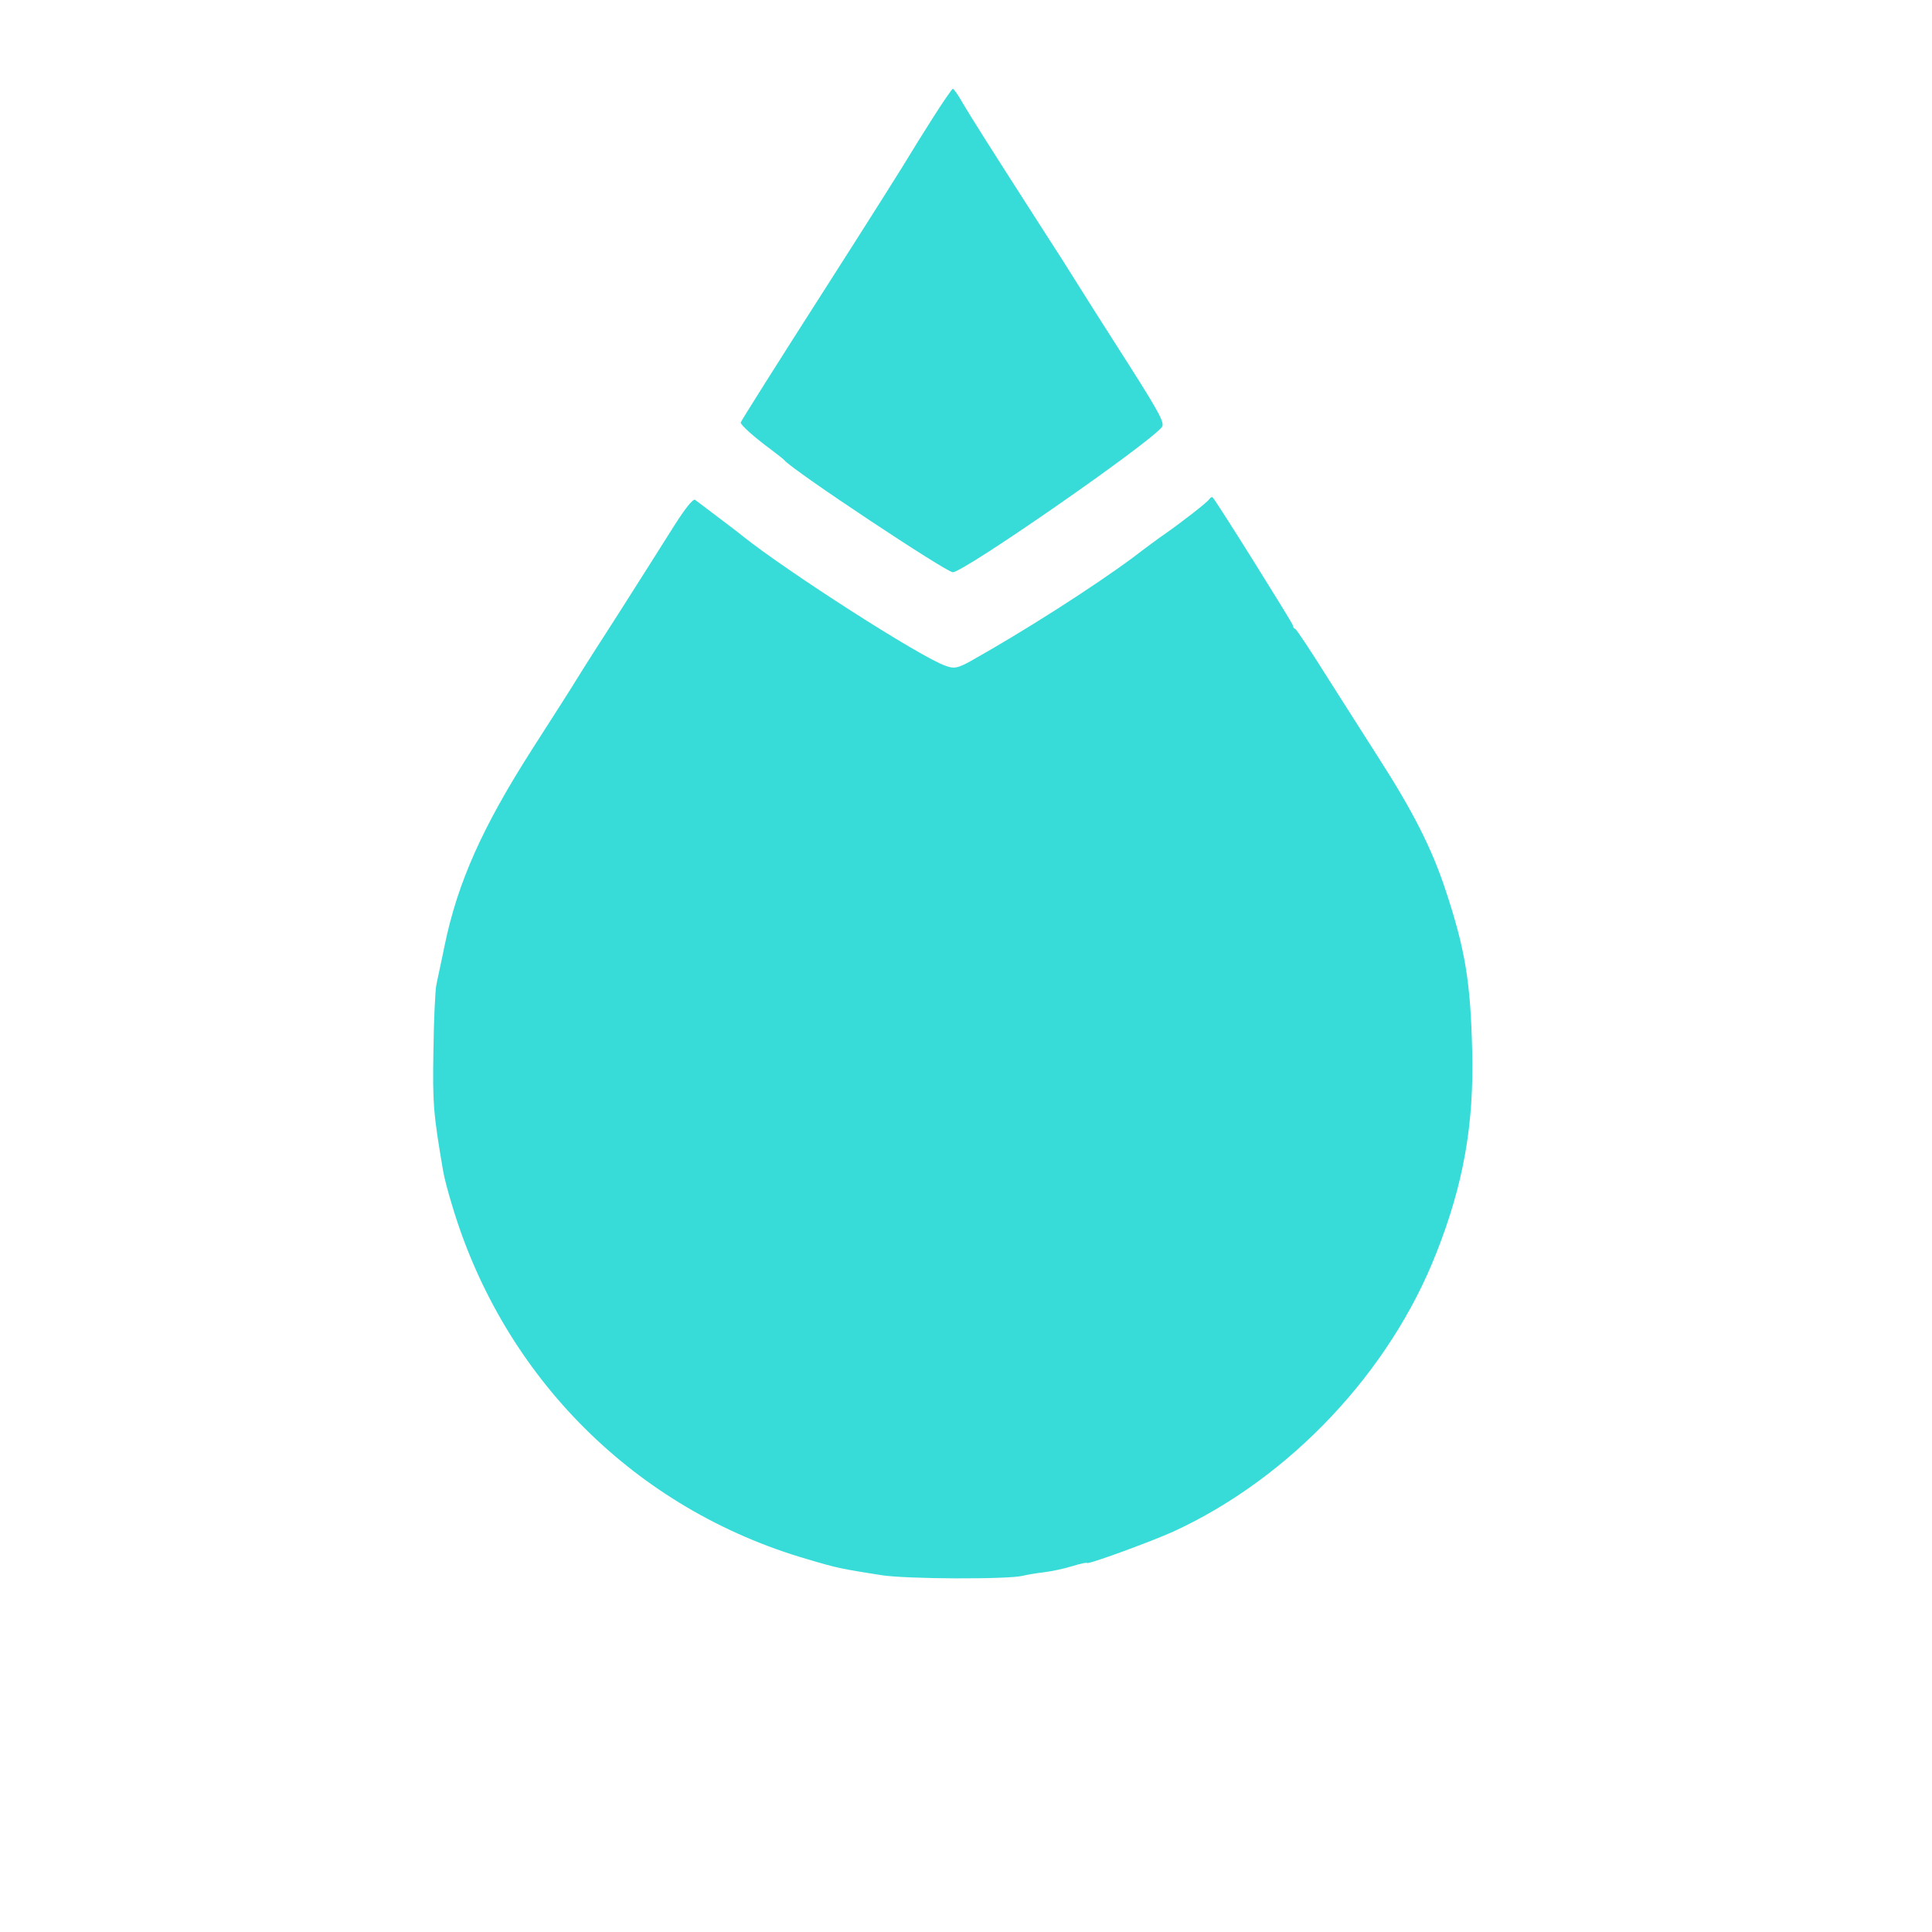
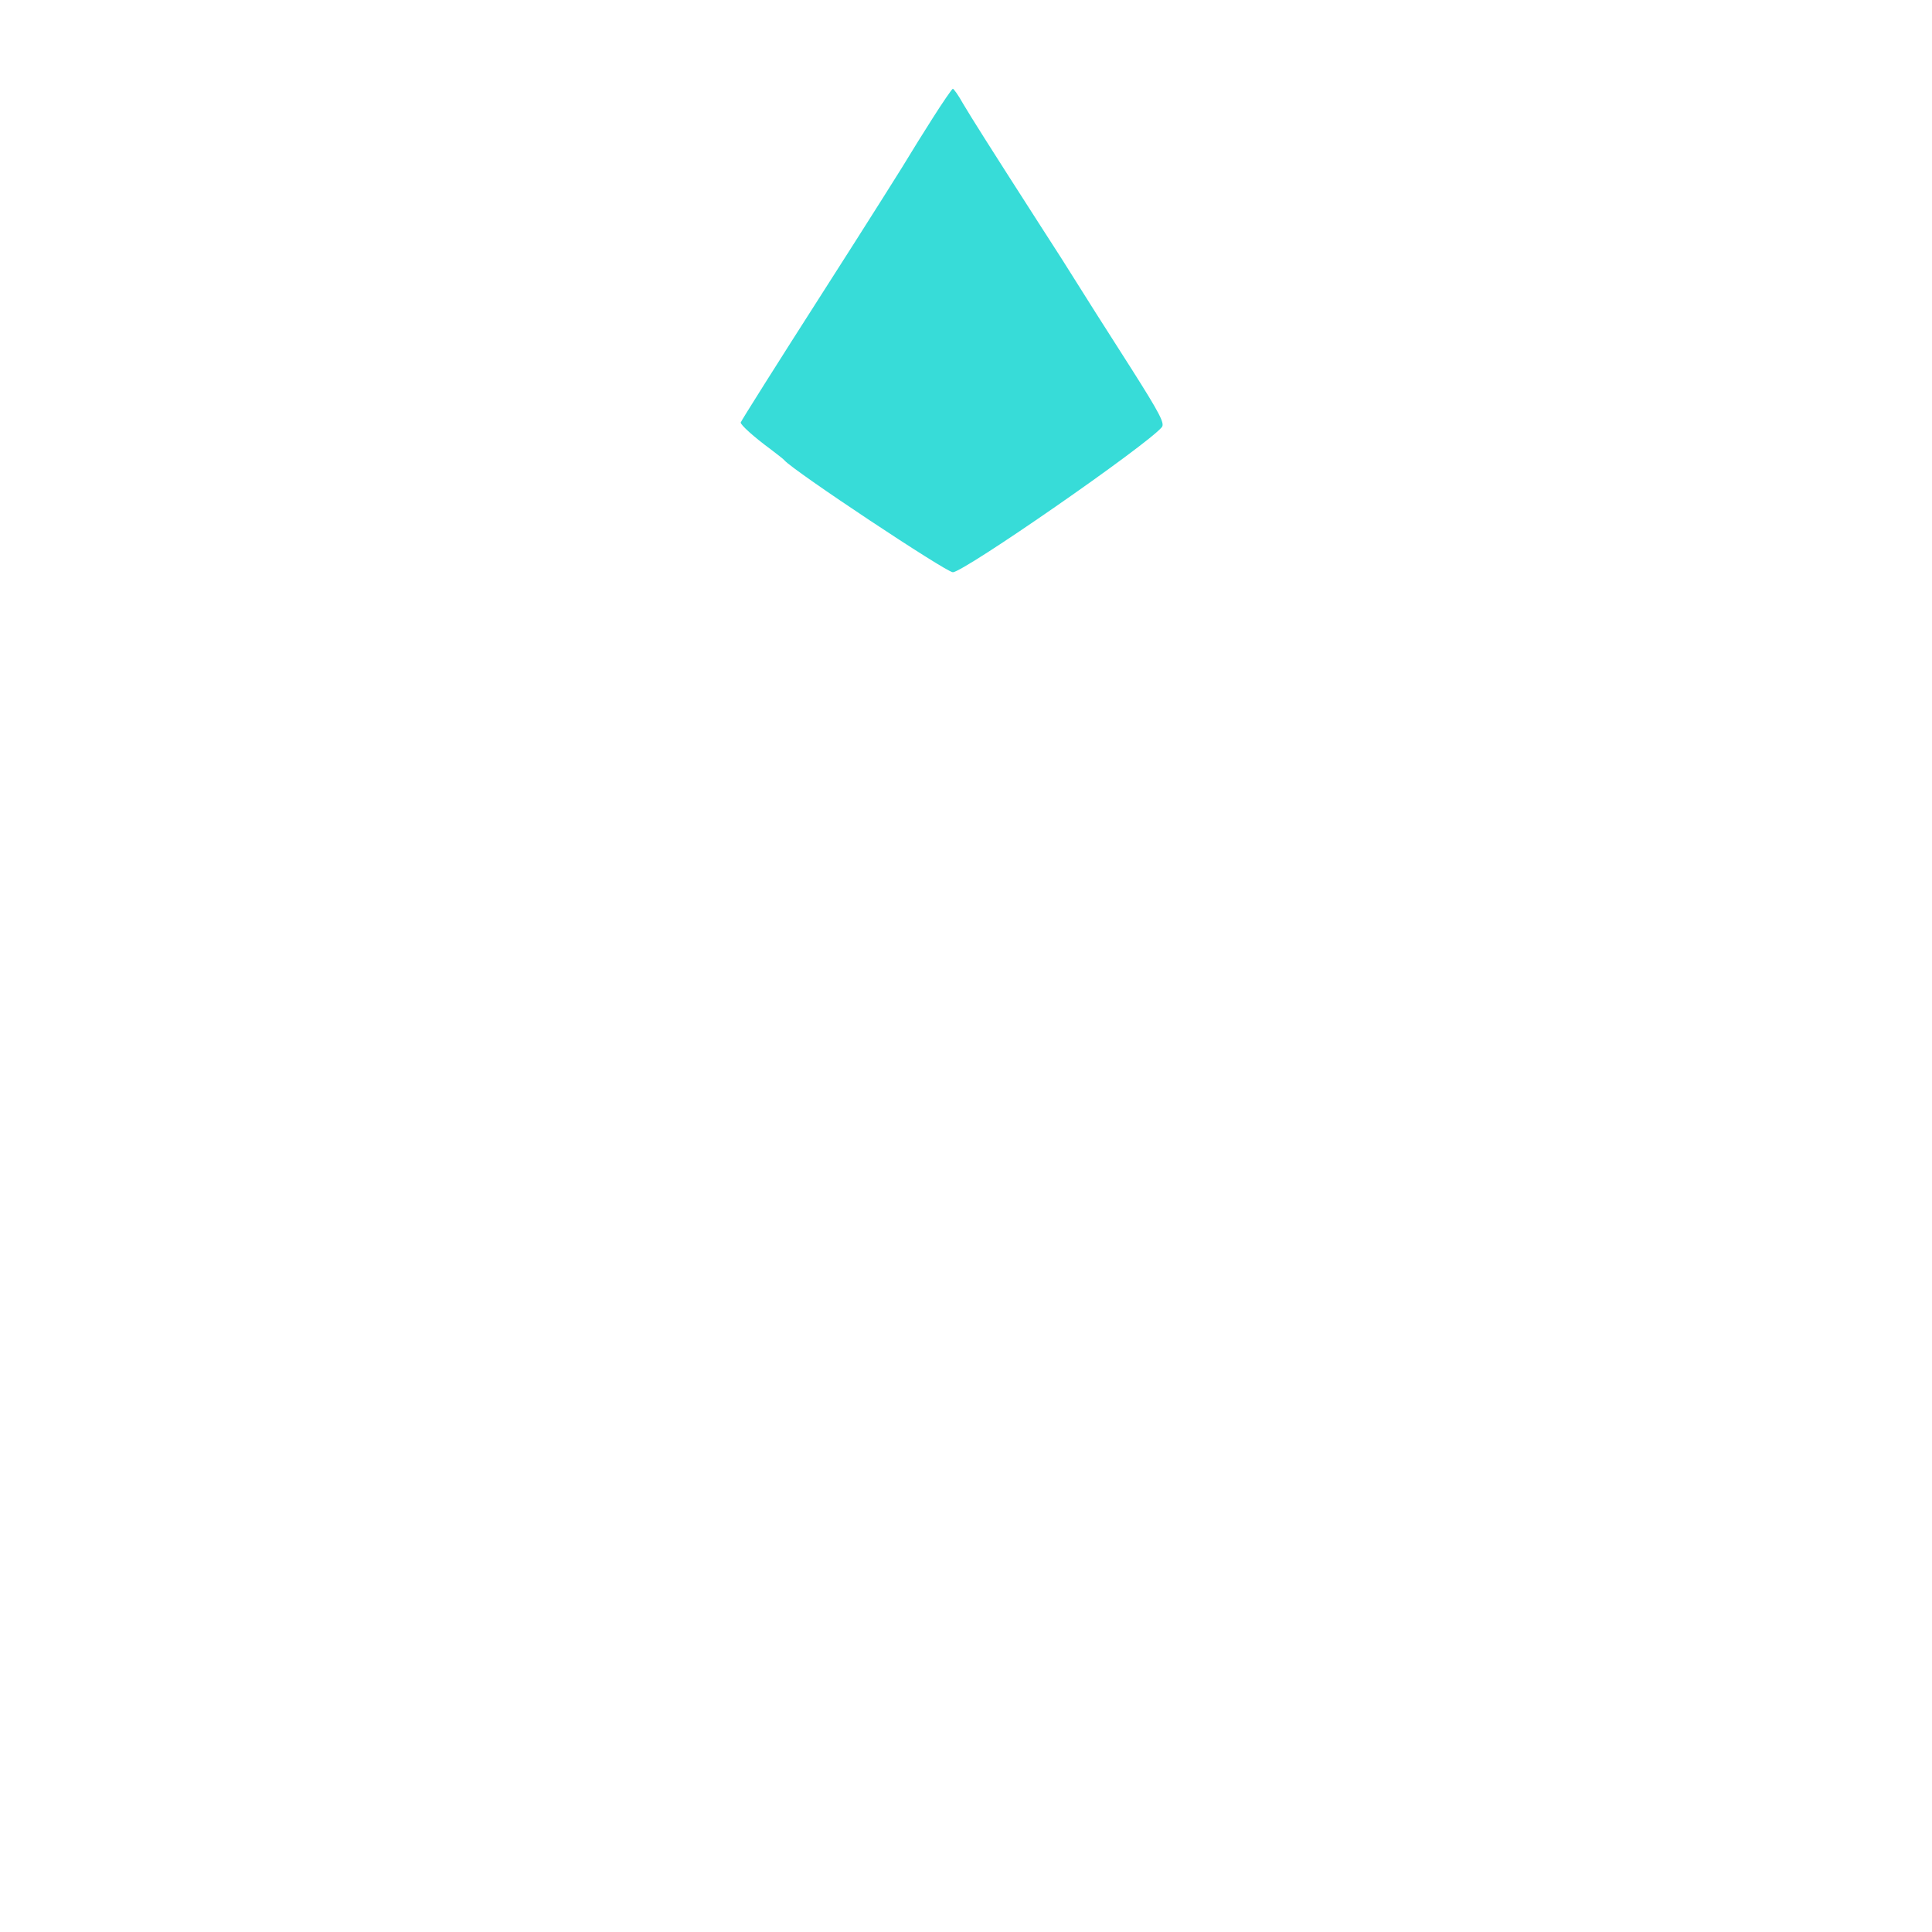
<svg xmlns="http://www.w3.org/2000/svg" xmlns:ns1="http://www.inkscape.org/namespaces/inkscape" xmlns:ns2="http://sodipodi.sourceforge.net/DTD/sodipodi-0.dtd" ns1:version="1.0 (4035a4f, 2020-05-01)" ns2:docname="Matchpool GUP Coin Icon 256x256.svg" id="svg841" preserveAspectRatio="xMidYMid meet" viewBox="0 0 192 192" height="256" width="256" version="1.0">
  <defs id="defs845" />
  <ns2:namedview ns1:current-layer="svg841" ns1:cy="209.51536" ns1:cx="151.50967" ns1:zoom="0.90478773" units="px" showgrid="false" id="namedview843" ns1:window-height="480" ns1:window-width="640" ns1:pageshadow="2" ns1:pageopacity="0" guidetolerance="10" gridtolerance="10" objecttolerance="10" borderopacity="1" bordercolor="#666666" pagecolor="#ffffff" />
  <g style="fill:#37dcd8;fill-opacity:1" id="g839" stroke="none" fill="#000000" transform="matrix(0.031,0,0,-0.031,-4.511,181.489)">
    <path style="fill:#37dcd8;fill-opacity:1" id="path835" d="m 3135,5475 c -33,-52 -66,-105 -73,-117 -7,-13 -131,-210 -277,-438 -146,-228 -265,-417 -265,-420 0,-8 42,-46 95,-85 22,-17 42,-32 45,-36 29,-34 519,-359 540,-359 35,0 623,408 670,465 10,12 -6,43 -96,185 -125,196 -127,199 -174,274 -19,31 -75,119 -125,196 -165,257 -214,335 -242,382 -15,27 -30,48 -33,48 -3,-1 -32,-43 -65,-95 z" />
-     <path style="fill:#37dcd8;fill-opacity:1" id="path837" d="m 2296,4152 c -37,-59 -112,-177 -166,-262 -55,-85 -118,-184 -140,-220 -22,-36 -84,-132 -137,-215 -160,-250 -240,-428 -282,-631 -11,-55 -24,-112 -27,-129 -3,-16 -8,-111 -9,-210 -3,-169 0,-202 31,-384 3,-19 16,-69 29,-111 165,-553 590,-975 1139,-1134 97,-29 110,-31 236,-51 81,-13 408,-14 455,-2 11,3 41,8 66,11 26,3 67,12 93,20 25,8 46,12 46,10 0,-7 205,68 278,101 373,172 694,512 843,895 86,218 120,410 114,645 -5,219 -22,325 -85,515 -44,134 -105,254 -215,425 -28,44 -98,154 -156,245 -57,91 -107,167 -111,168 -5,2 -8,7 -8,12 0,6 -243,395 -257,410 -2,2 -7,0 -11,-6 -6,-10 -94,-78 -146,-114 -12,-8 -57,-41 -100,-74 -130,-96 -348,-235 -519,-331 -42,-23 -53,-25 -80,-15 -78,26 -511,304 -652,417 -8,7 -74,57 -151,115 -7,5 -35,-31 -78,-100 z" />
  </g>
</svg>